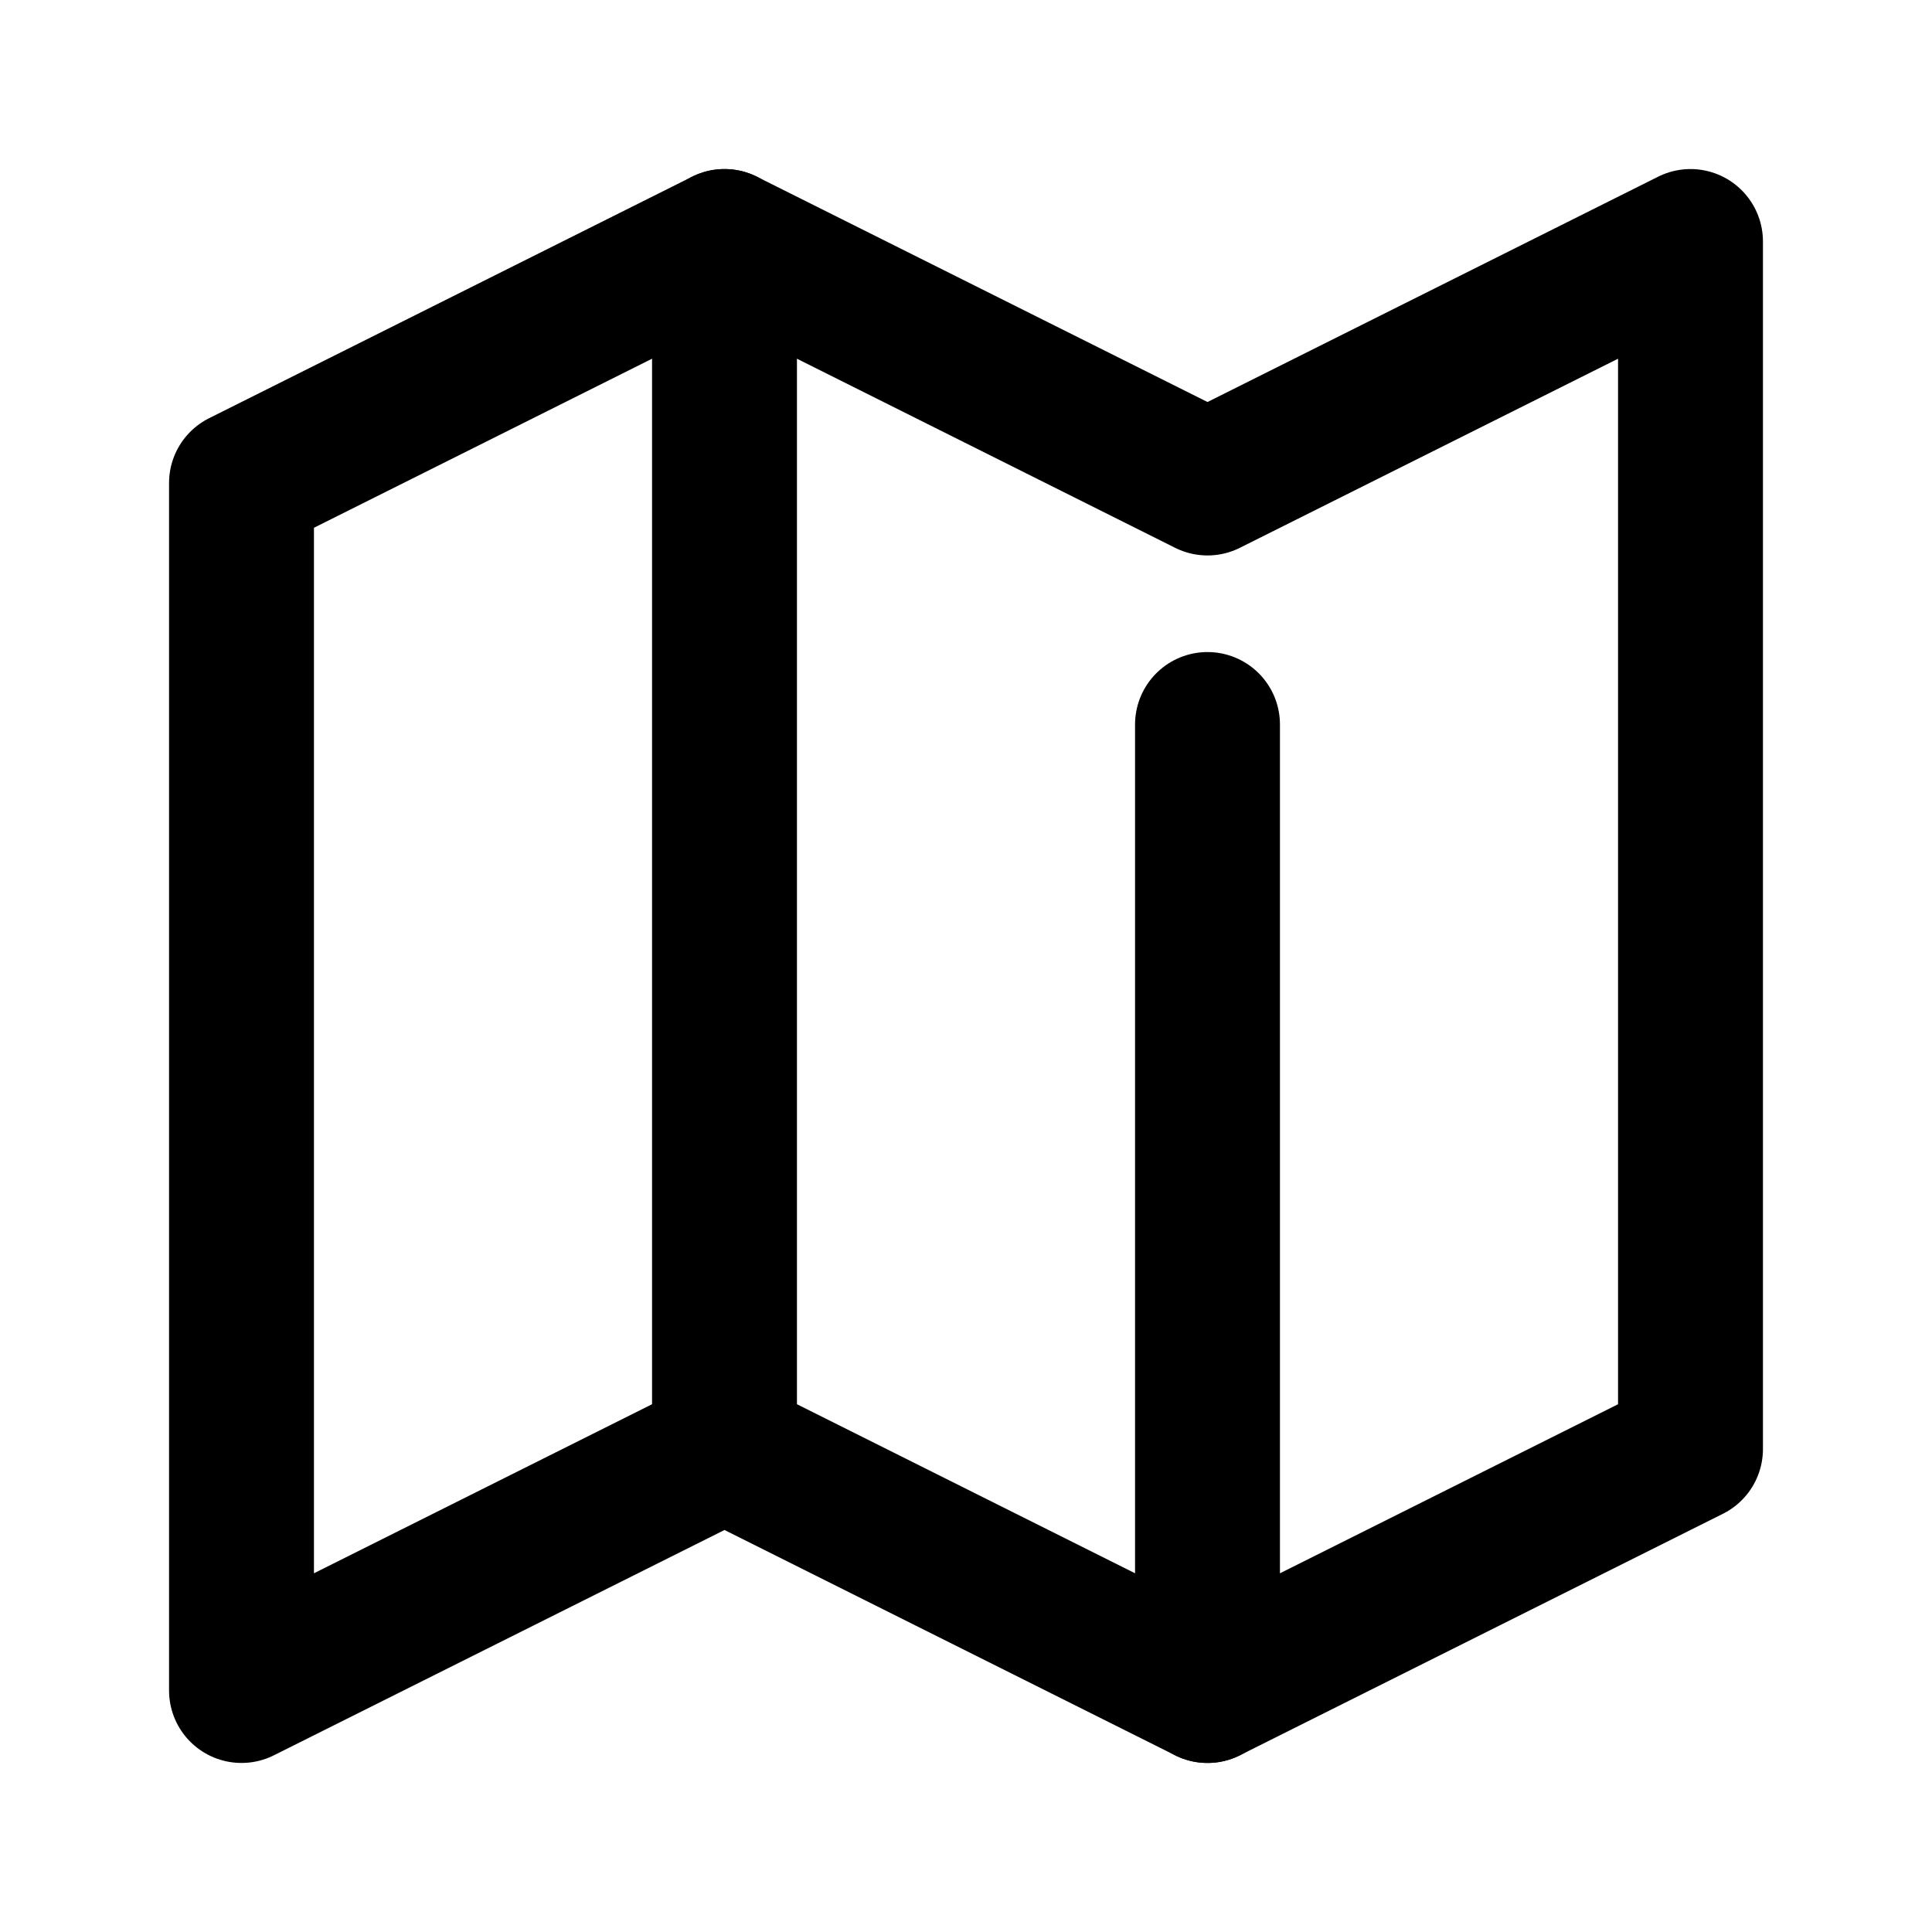
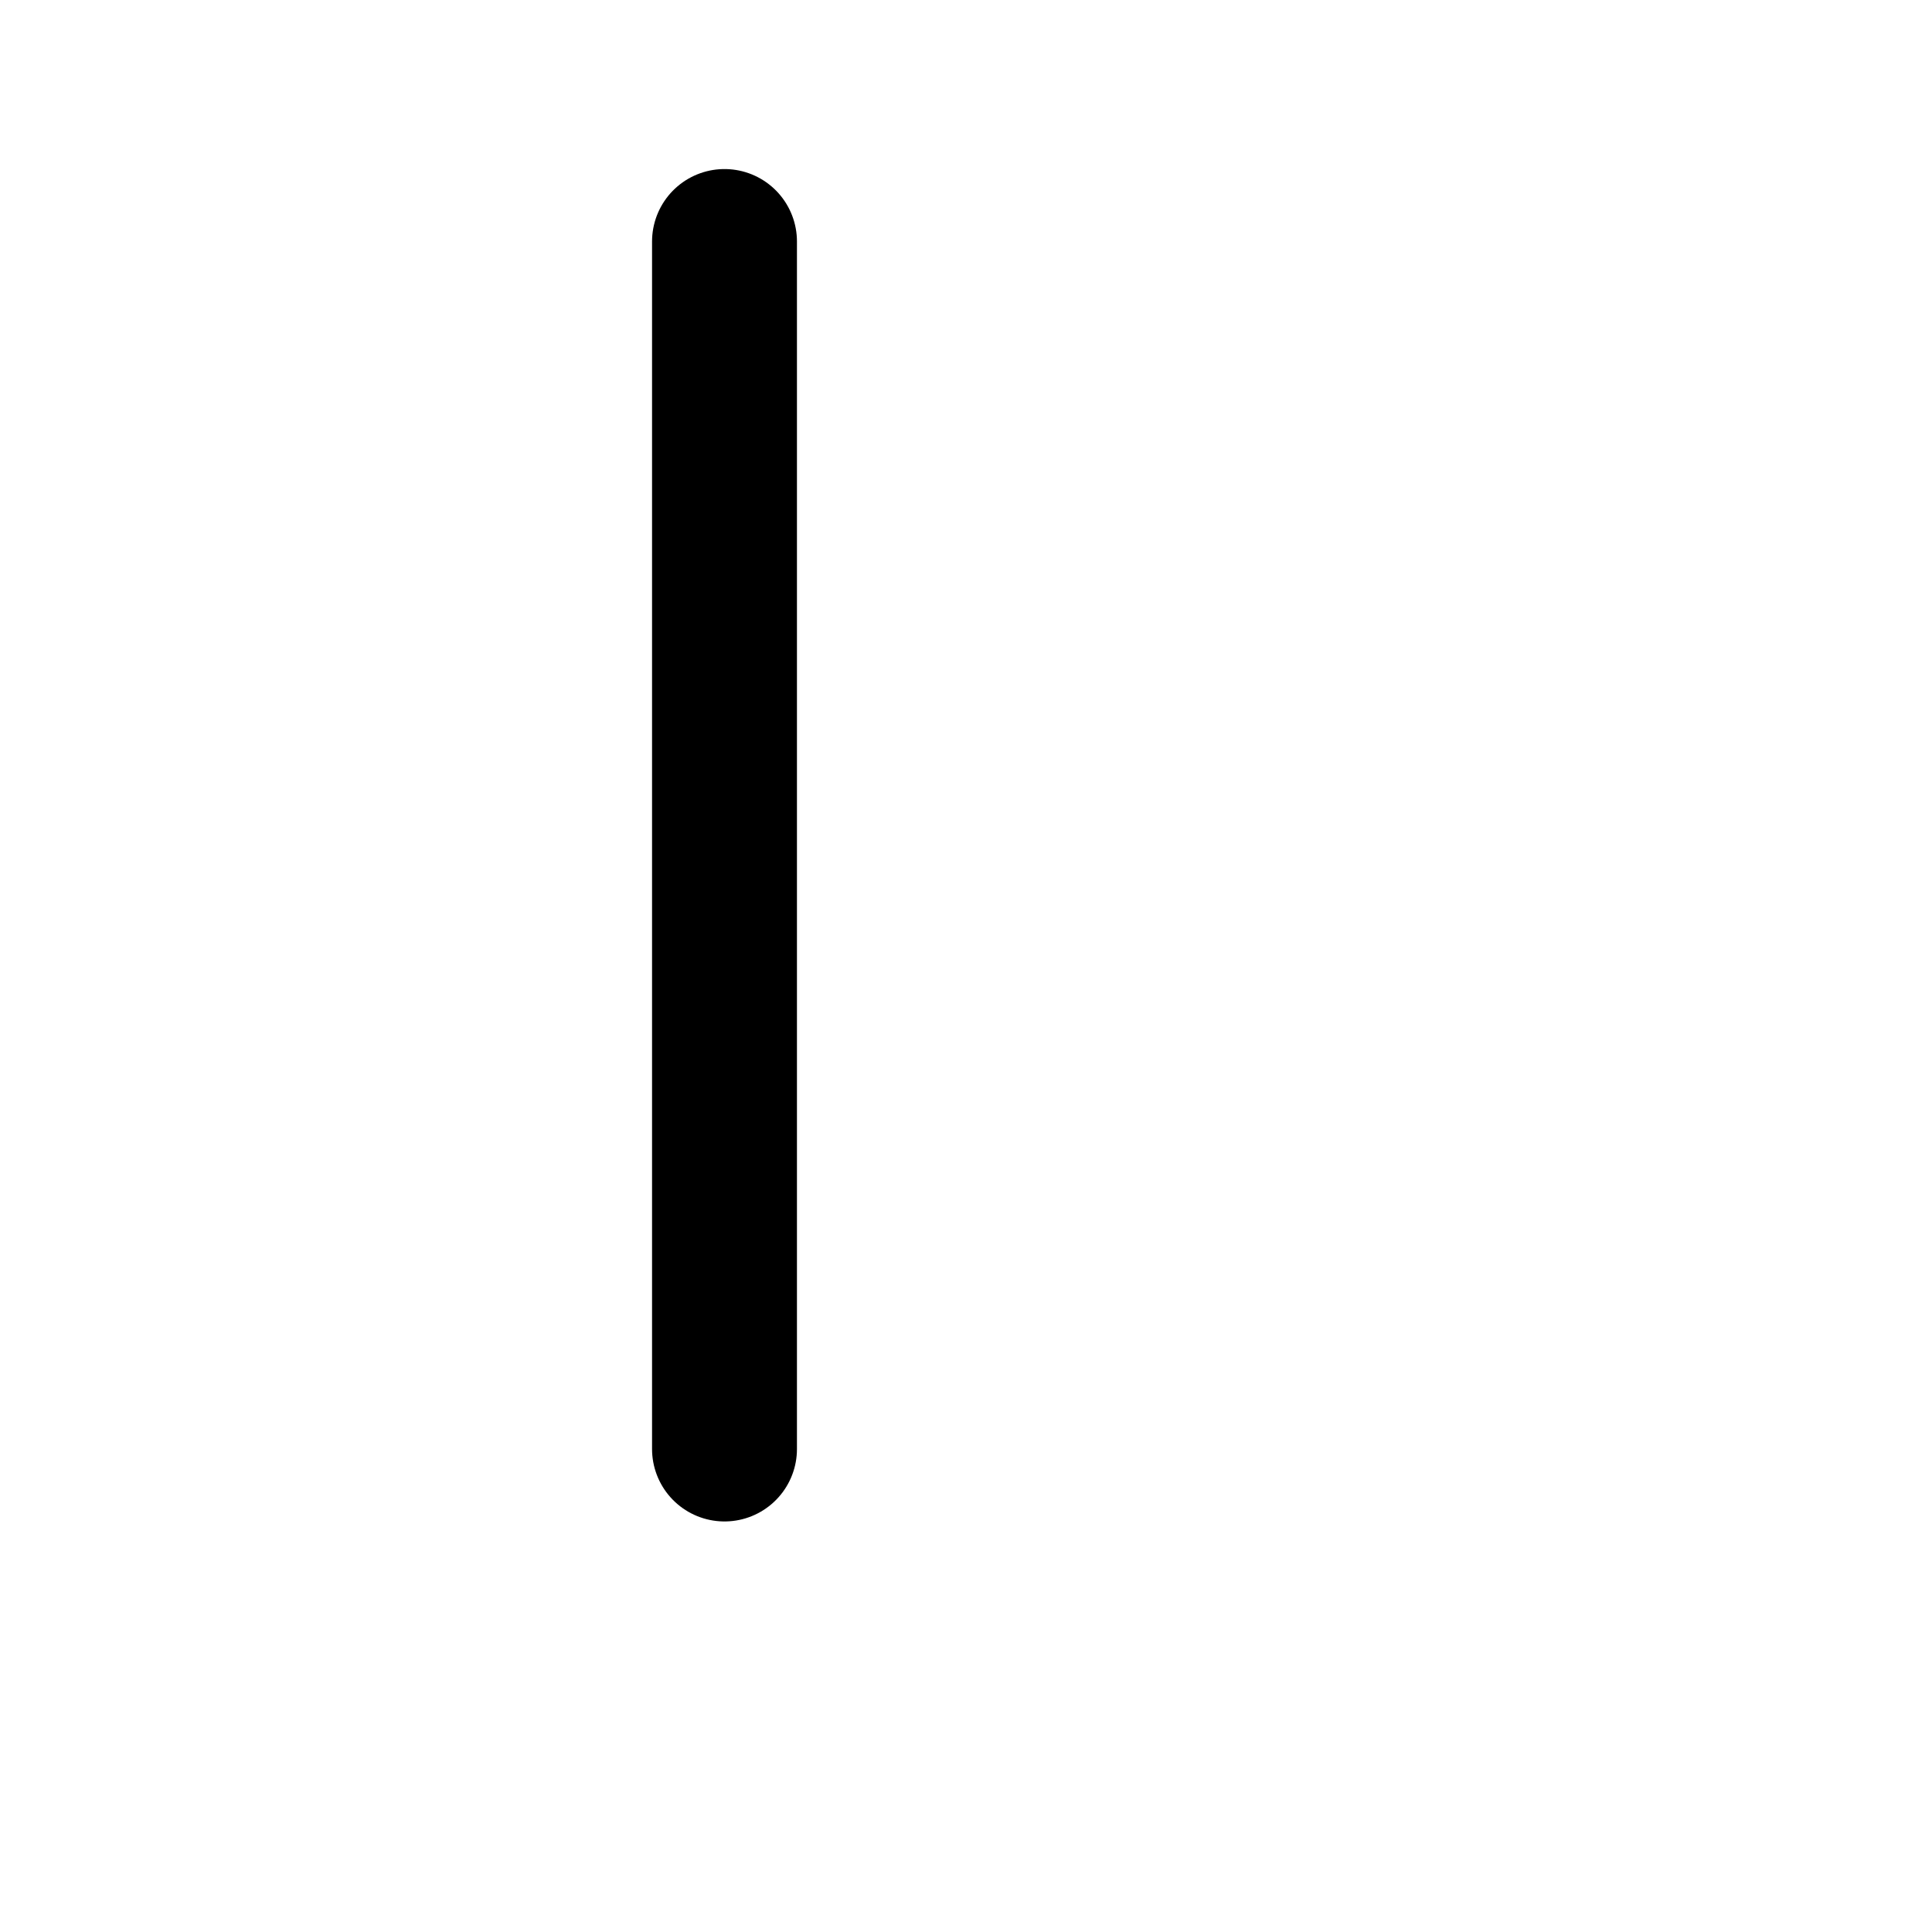
<svg xmlns="http://www.w3.org/2000/svg" viewBox="0 0 24 24" fill="none" stroke="currentColor" stroke-width="1.8" stroke-linecap="round" stroke-linejoin="round">
-   <path d="M9 3 3 6v15l6-3 6 3 6-3V3l-6 3-6-3z" />
-   <path d="M9 3v15m6-9v12" />
+   <path d="M9 3v15m6-9" />
</svg>